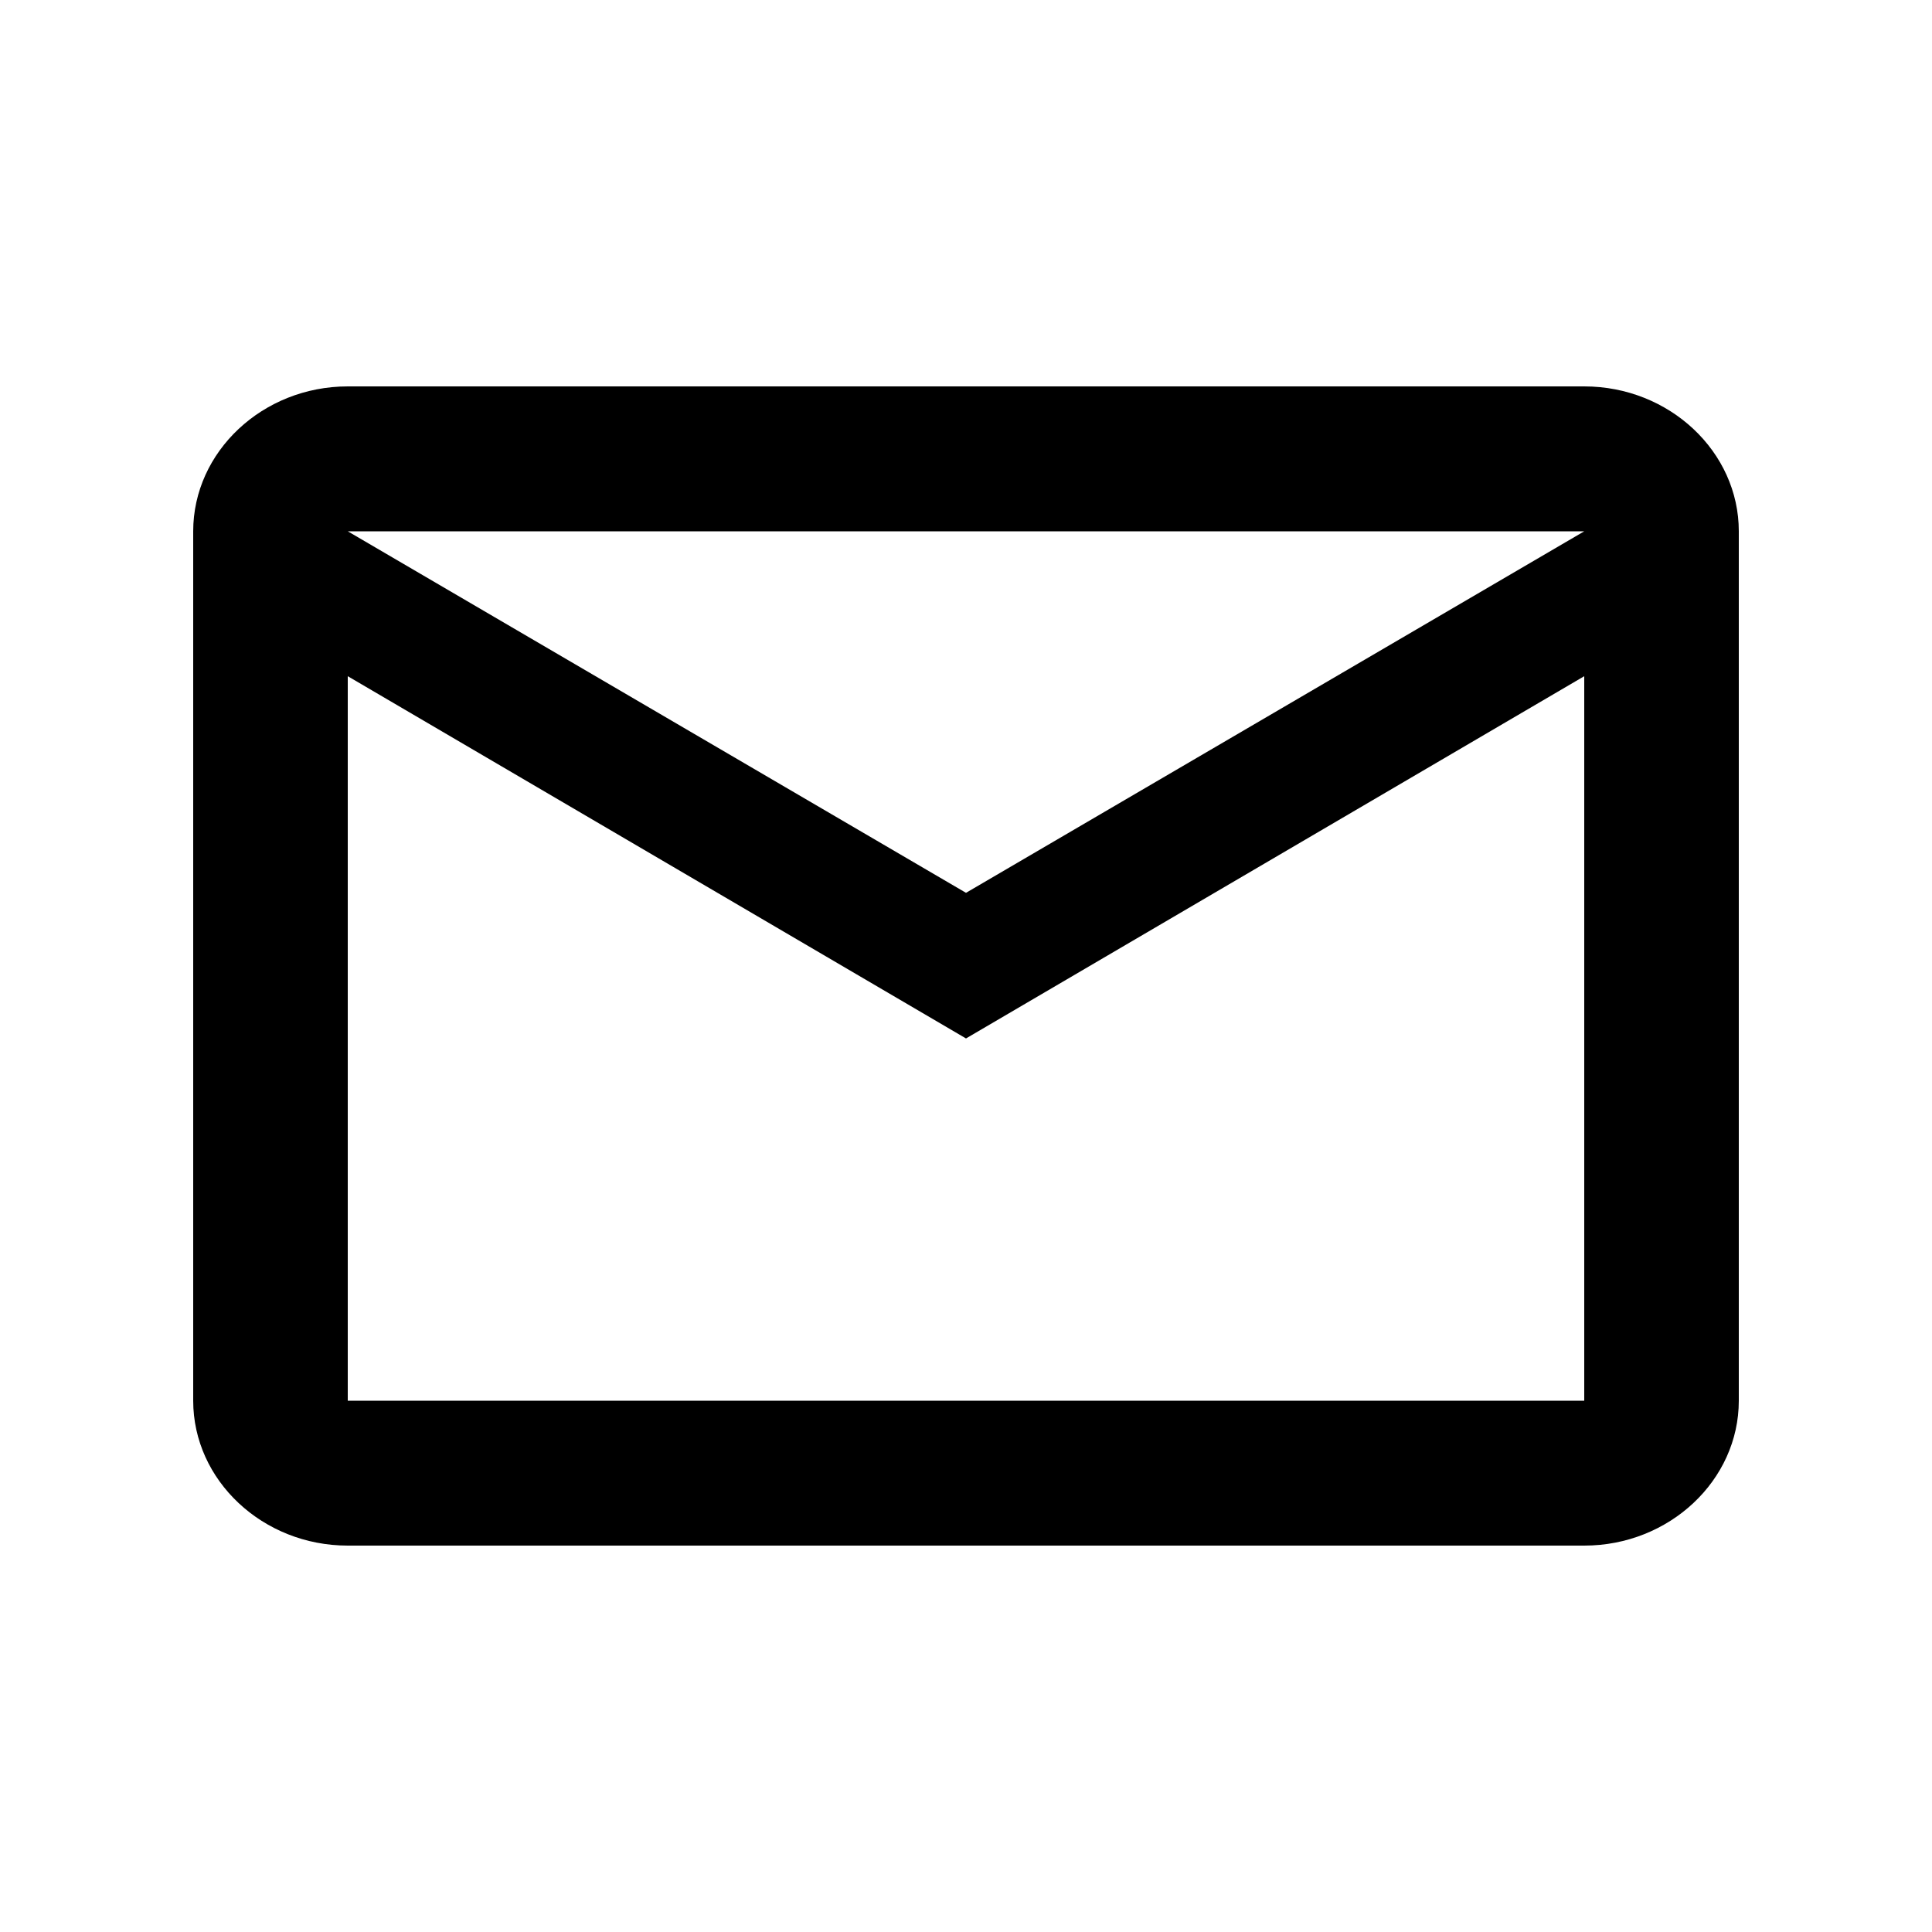
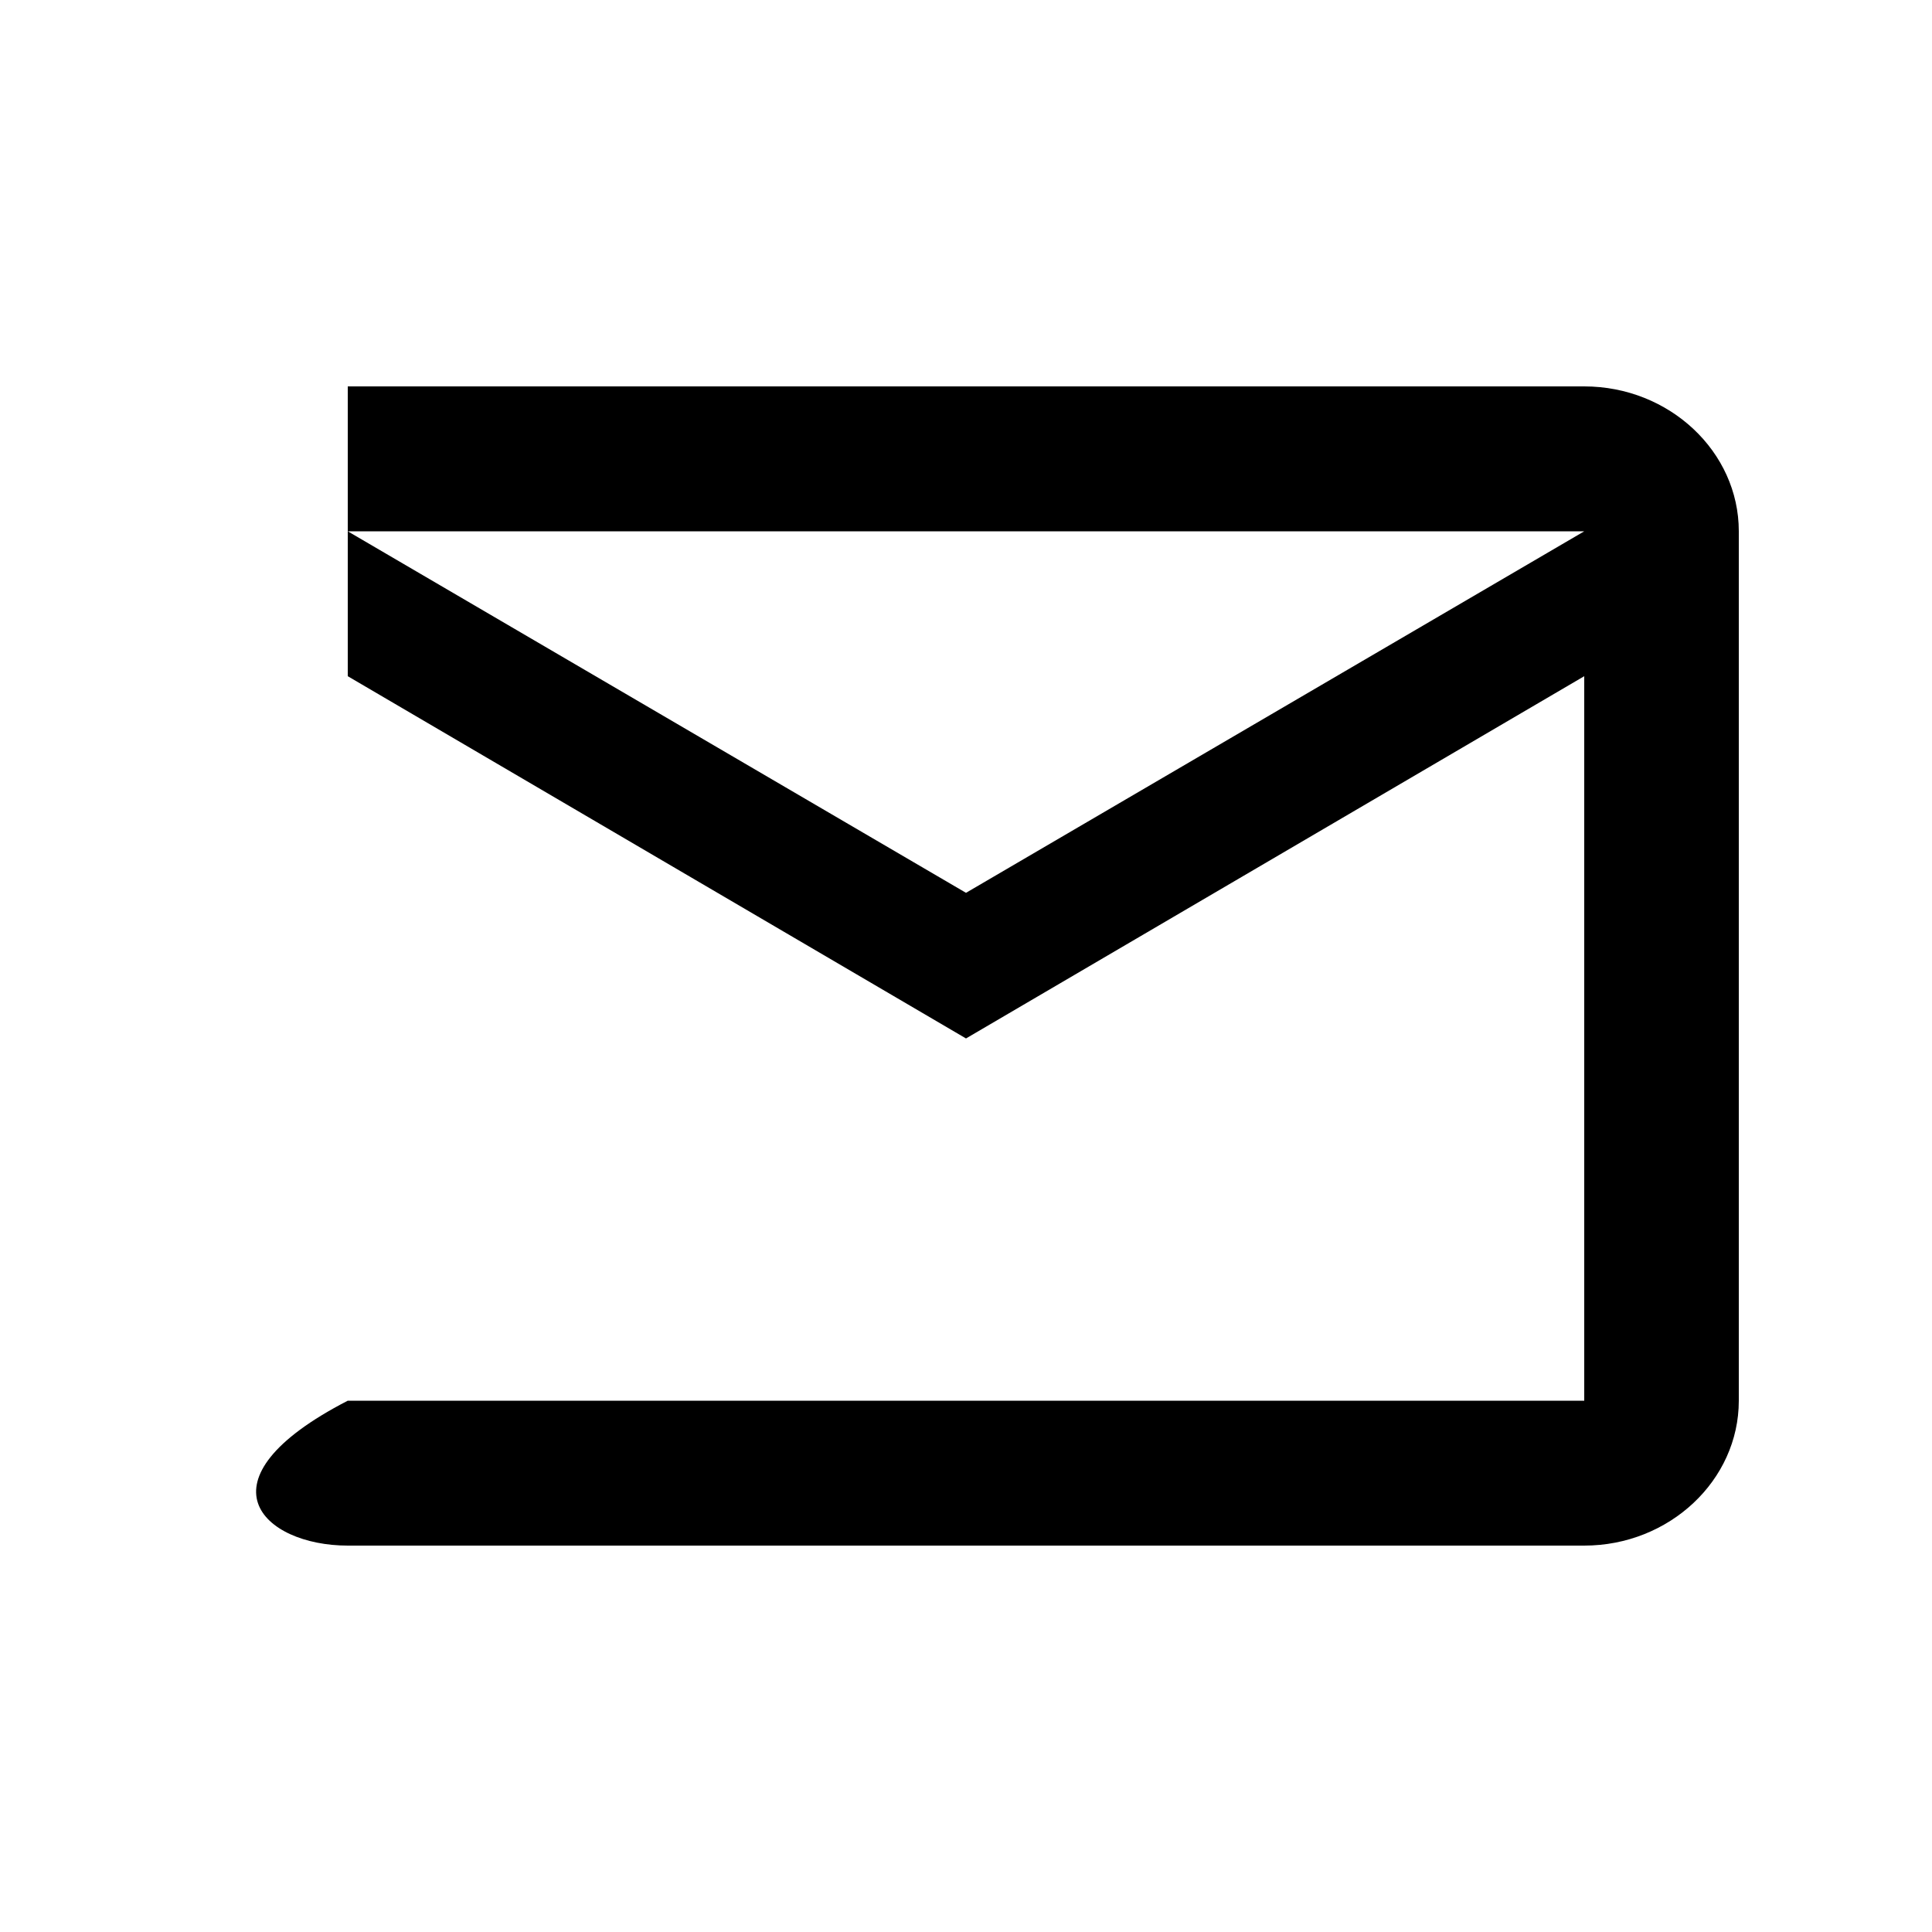
<svg xmlns="http://www.w3.org/2000/svg" width="16" height="16" viewBox="0 0 16 16" fill="none">
-   <path d="M14.4 4.4C14.4 3.74 13.824 3.2 13.12 3.2H2.88C2.176 3.2 1.6 3.74 1.6 4.4V11.6C1.6 12.26 2.176 12.8 2.88 12.8H13.12C13.824 12.8 14.4 12.26 14.4 11.6V4.4ZM13.12 4.4L8 7.394L2.88 4.4H13.12ZM13.12 11.6H2.88V5.6L8 8.6L13.12 5.6V11.6Z" fill="black" />
+   <path d="M14.4 4.4C14.4 3.74 13.824 3.2 13.12 3.2H2.88V11.6C1.6 12.26 2.176 12.8 2.88 12.8H13.12C13.824 12.8 14.4 12.26 14.4 11.6V4.4ZM13.12 4.4L8 7.394L2.88 4.4H13.12ZM13.12 11.6H2.88V5.6L8 8.6L13.12 5.6V11.6Z" fill="black" />
</svg>